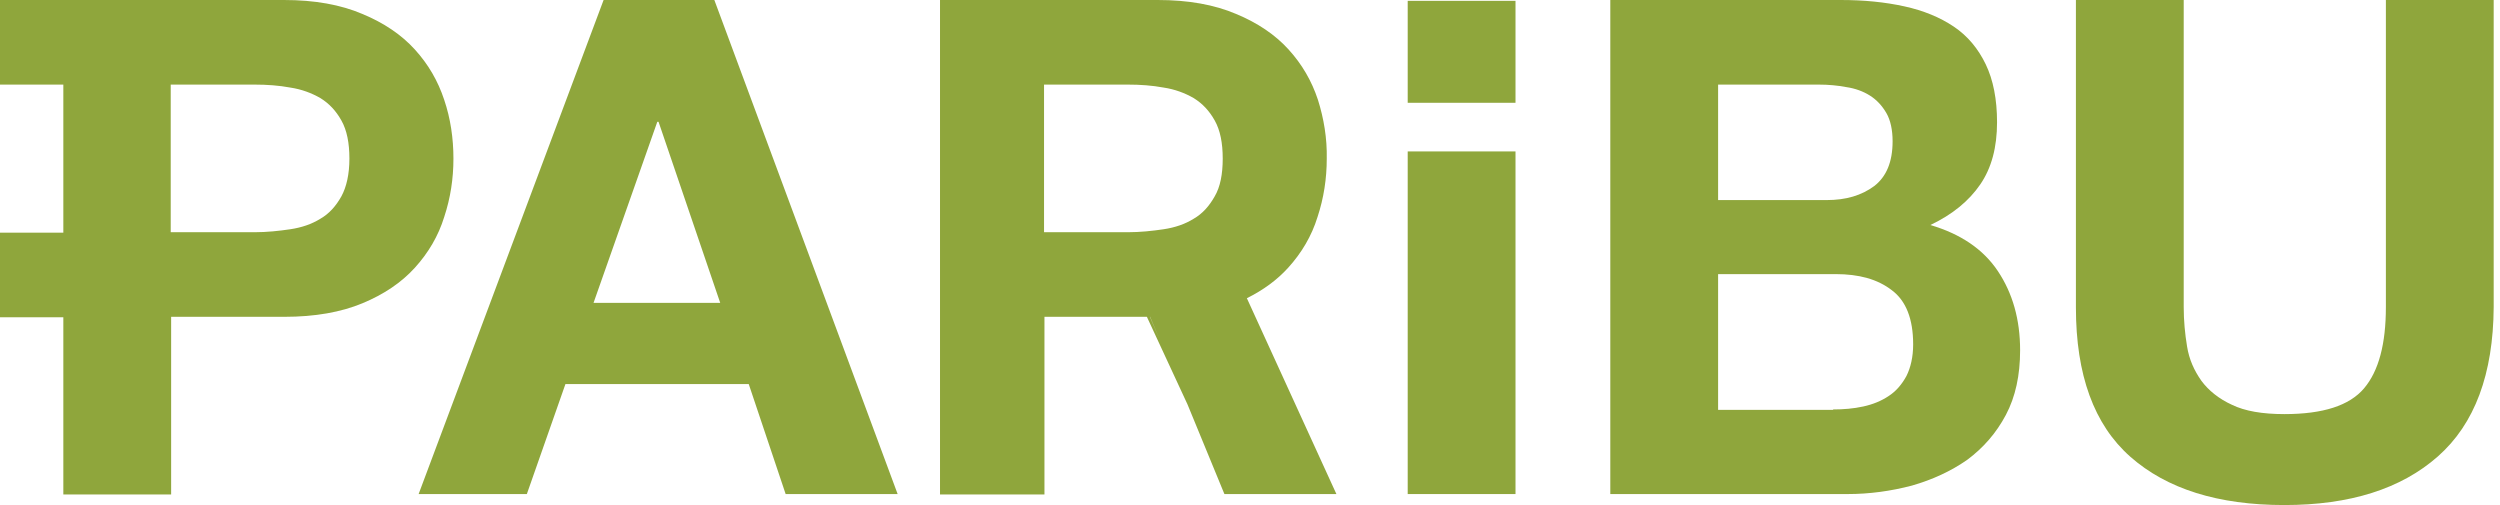
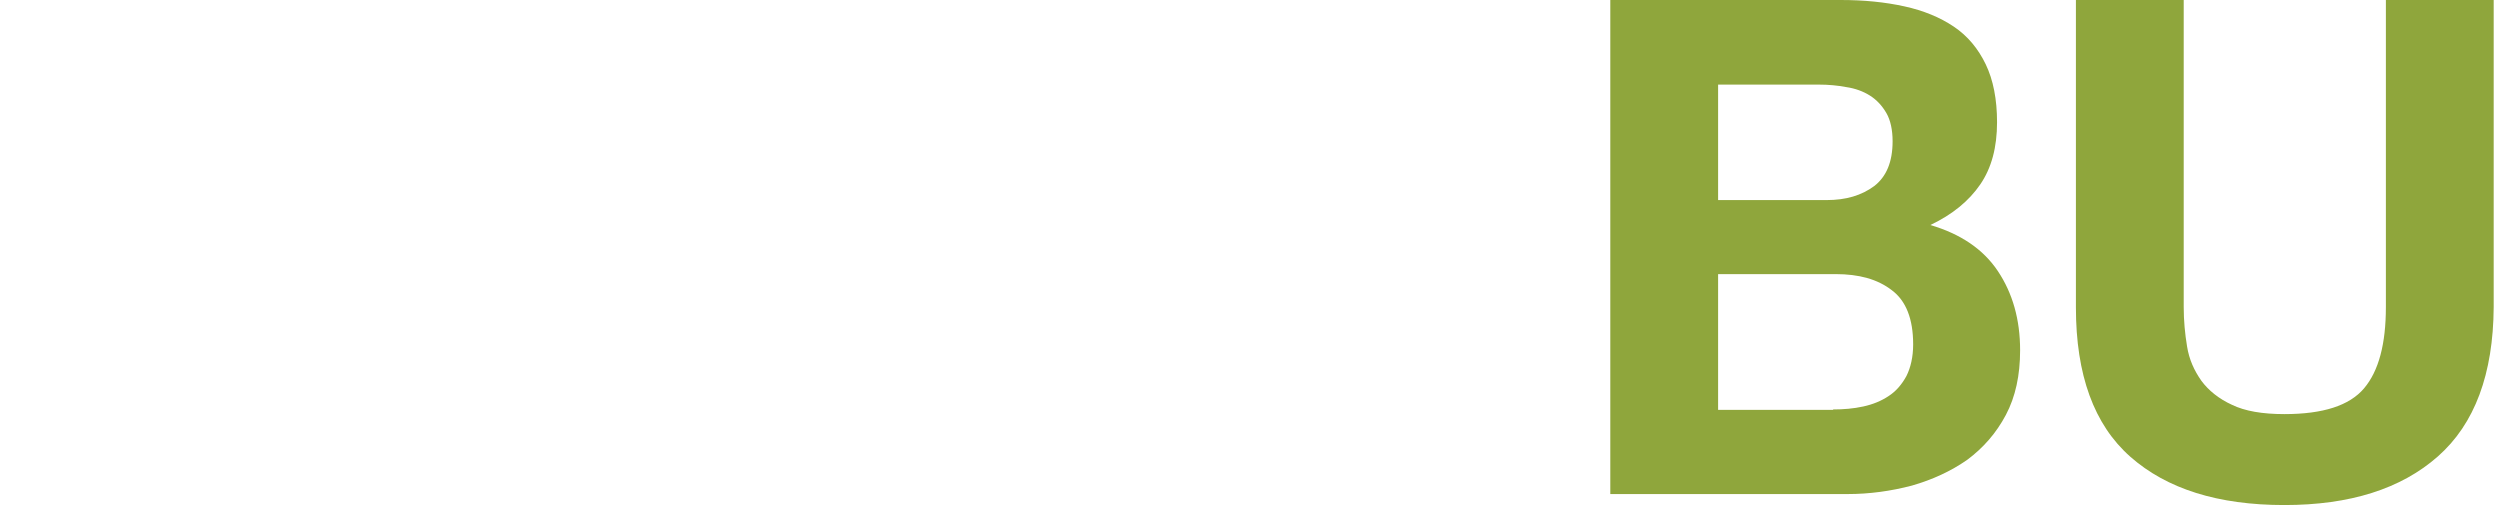
<svg xmlns="http://www.w3.org/2000/svg" width="198" height="40" viewBox="0 0 198 40" fill="none">
-   <path fill-rule="evenodd" clip-rule="evenodd" d="M32.856 3.92C33.919 5.092 34.683 6.399 35.181 7.906C35.68 9.38 35.912 10.955 35.912 12.563C35.912 14.137 35.68 15.678 35.181 17.186C34.716 18.694 33.919 20.034 32.856 21.206C31.793 22.379 30.397 23.317 28.703 24.02C27.009 24.724 24.949 25.092 22.524 25.092H13.554V39.163H5.016V25.126H0V18.425H5.016V6.7H0V0H22.491C24.916 0 26.976 0.369 28.703 1.106C30.397 1.809 31.793 2.747 32.856 3.92ZM25.381 17.32C26.079 16.918 26.61 16.315 27.042 15.544C27.441 14.807 27.673 13.802 27.673 12.563C27.673 11.323 27.474 10.318 27.042 9.548C26.61 8.777 26.079 8.208 25.381 7.772C24.683 7.37 23.886 7.069 22.989 6.935C22.092 6.767 21.129 6.7 20.165 6.7H13.521V18.392H20.165C21.129 18.392 22.092 18.291 22.989 18.157C23.886 18.023 24.683 17.755 25.381 17.32Z" fill="#8FA63C" />
-   <path fill-rule="evenodd" clip-rule="evenodd" d="M71.093 39.129L56.576 0H47.805L33.155 39.129H41.726L44.782 30.419H59.3L62.223 39.129H71.093ZM52.157 9.648L57.041 23.987H47.008L52.058 9.648H52.157Z" fill="#8FA63C" />
-   <path fill-rule="evenodd" clip-rule="evenodd" d="M102.056 3.92C103.119 5.092 103.883 6.399 104.381 7.906C104.846 9.38 105.112 10.955 105.079 12.563C105.079 14.137 104.846 15.678 104.348 17.186C103.883 18.694 103.085 20.034 102.022 21.206C101.15 22.168 100.053 22.973 98.752 23.619L105.843 39.129H96.973L94.049 32.027L90.833 25.092H82.721V39.163H74.449V0H91.691C94.116 0 96.175 0.369 97.903 1.106C99.597 1.809 100.992 2.747 102.056 3.92ZM94.547 17.32C95.245 16.918 95.777 16.315 96.209 15.544C96.641 14.807 96.84 13.802 96.84 12.563C96.84 11.323 96.641 10.318 96.209 9.548C95.777 8.777 95.245 8.208 94.547 7.772C93.85 7.37 93.053 7.069 92.156 6.935C91.259 6.767 90.295 6.7 89.332 6.7H82.688V18.392H89.332C90.295 18.392 91.259 18.291 92.156 18.157C93.053 18.023 93.85 17.755 94.547 17.32ZM91.072 25.092L91.823 26.834L91.088 25.092H91.072Z" fill="#8FA63C" />
-   <path d="M120.028 0.067H111.49V8.141H120.028V0.067Z" fill="#8FA63C" />
-   <path d="M120.028 11.993H111.49V39.129H120.028V11.993Z" fill="#8FA63C" />
  <path fill-rule="evenodd" clip-rule="evenodd" d="M145.775 0C147.635 0 149.296 0.168 150.824 0.503C152.352 0.838 153.648 1.374 154.744 2.111C155.841 2.848 156.671 3.853 157.269 5.092C157.867 6.332 158.166 7.873 158.166 9.682C158.166 11.658 157.734 13.3 156.837 14.606C155.94 15.913 154.645 16.985 152.884 17.822C155.276 18.526 157.07 19.732 158.233 21.474C159.395 23.216 159.993 25.293 159.993 27.739C159.993 29.715 159.628 31.424 158.864 32.864C158.1 34.305 157.07 35.477 155.807 36.415C154.512 37.32 153.05 37.99 151.422 38.459C149.761 38.895 148.067 39.129 146.339 39.129H127.536V0H145.775ZM145.177 32.429C146.007 32.429 146.804 32.362 147.569 32.194C148.333 32.027 148.997 31.759 149.595 31.357C150.16 30.988 150.625 30.452 150.99 29.782C151.323 29.112 151.522 28.275 151.522 27.27C151.522 25.26 150.957 23.819 149.828 22.982C148.698 22.111 147.236 21.709 145.376 21.709H136.074V32.462H145.177V32.429ZM144.678 15.846C146.206 15.846 147.436 15.477 148.432 14.74C149.396 14.003 149.894 12.831 149.894 11.189C149.894 10.285 149.728 9.514 149.396 8.945C149.064 8.375 148.632 7.906 148.1 7.571C147.569 7.236 146.937 7.002 146.24 6.901C145.542 6.767 144.811 6.7 144.047 6.7H136.074V15.846H144.678Z" fill="#8FA63C" />
  <path d="M180.923 40C186.105 40 190.158 38.727 193.082 36.147C196.005 33.568 197.467 29.615 197.5 24.322V0H188.962V24.322C188.962 27.236 188.397 29.38 187.235 30.754C186.072 32.127 183.979 32.797 180.923 32.797C179.195 32.797 177.8 32.563 176.77 32.06C175.74 31.591 174.91 30.921 174.345 30.151C173.78 29.347 173.381 28.476 173.215 27.437C173.049 26.432 172.95 25.394 172.95 24.322V0H164.412V24.355C164.412 29.682 165.84 33.635 168.73 36.181C171.621 38.727 175.674 40 180.923 40Z" fill="#8FA63C" />
</svg>